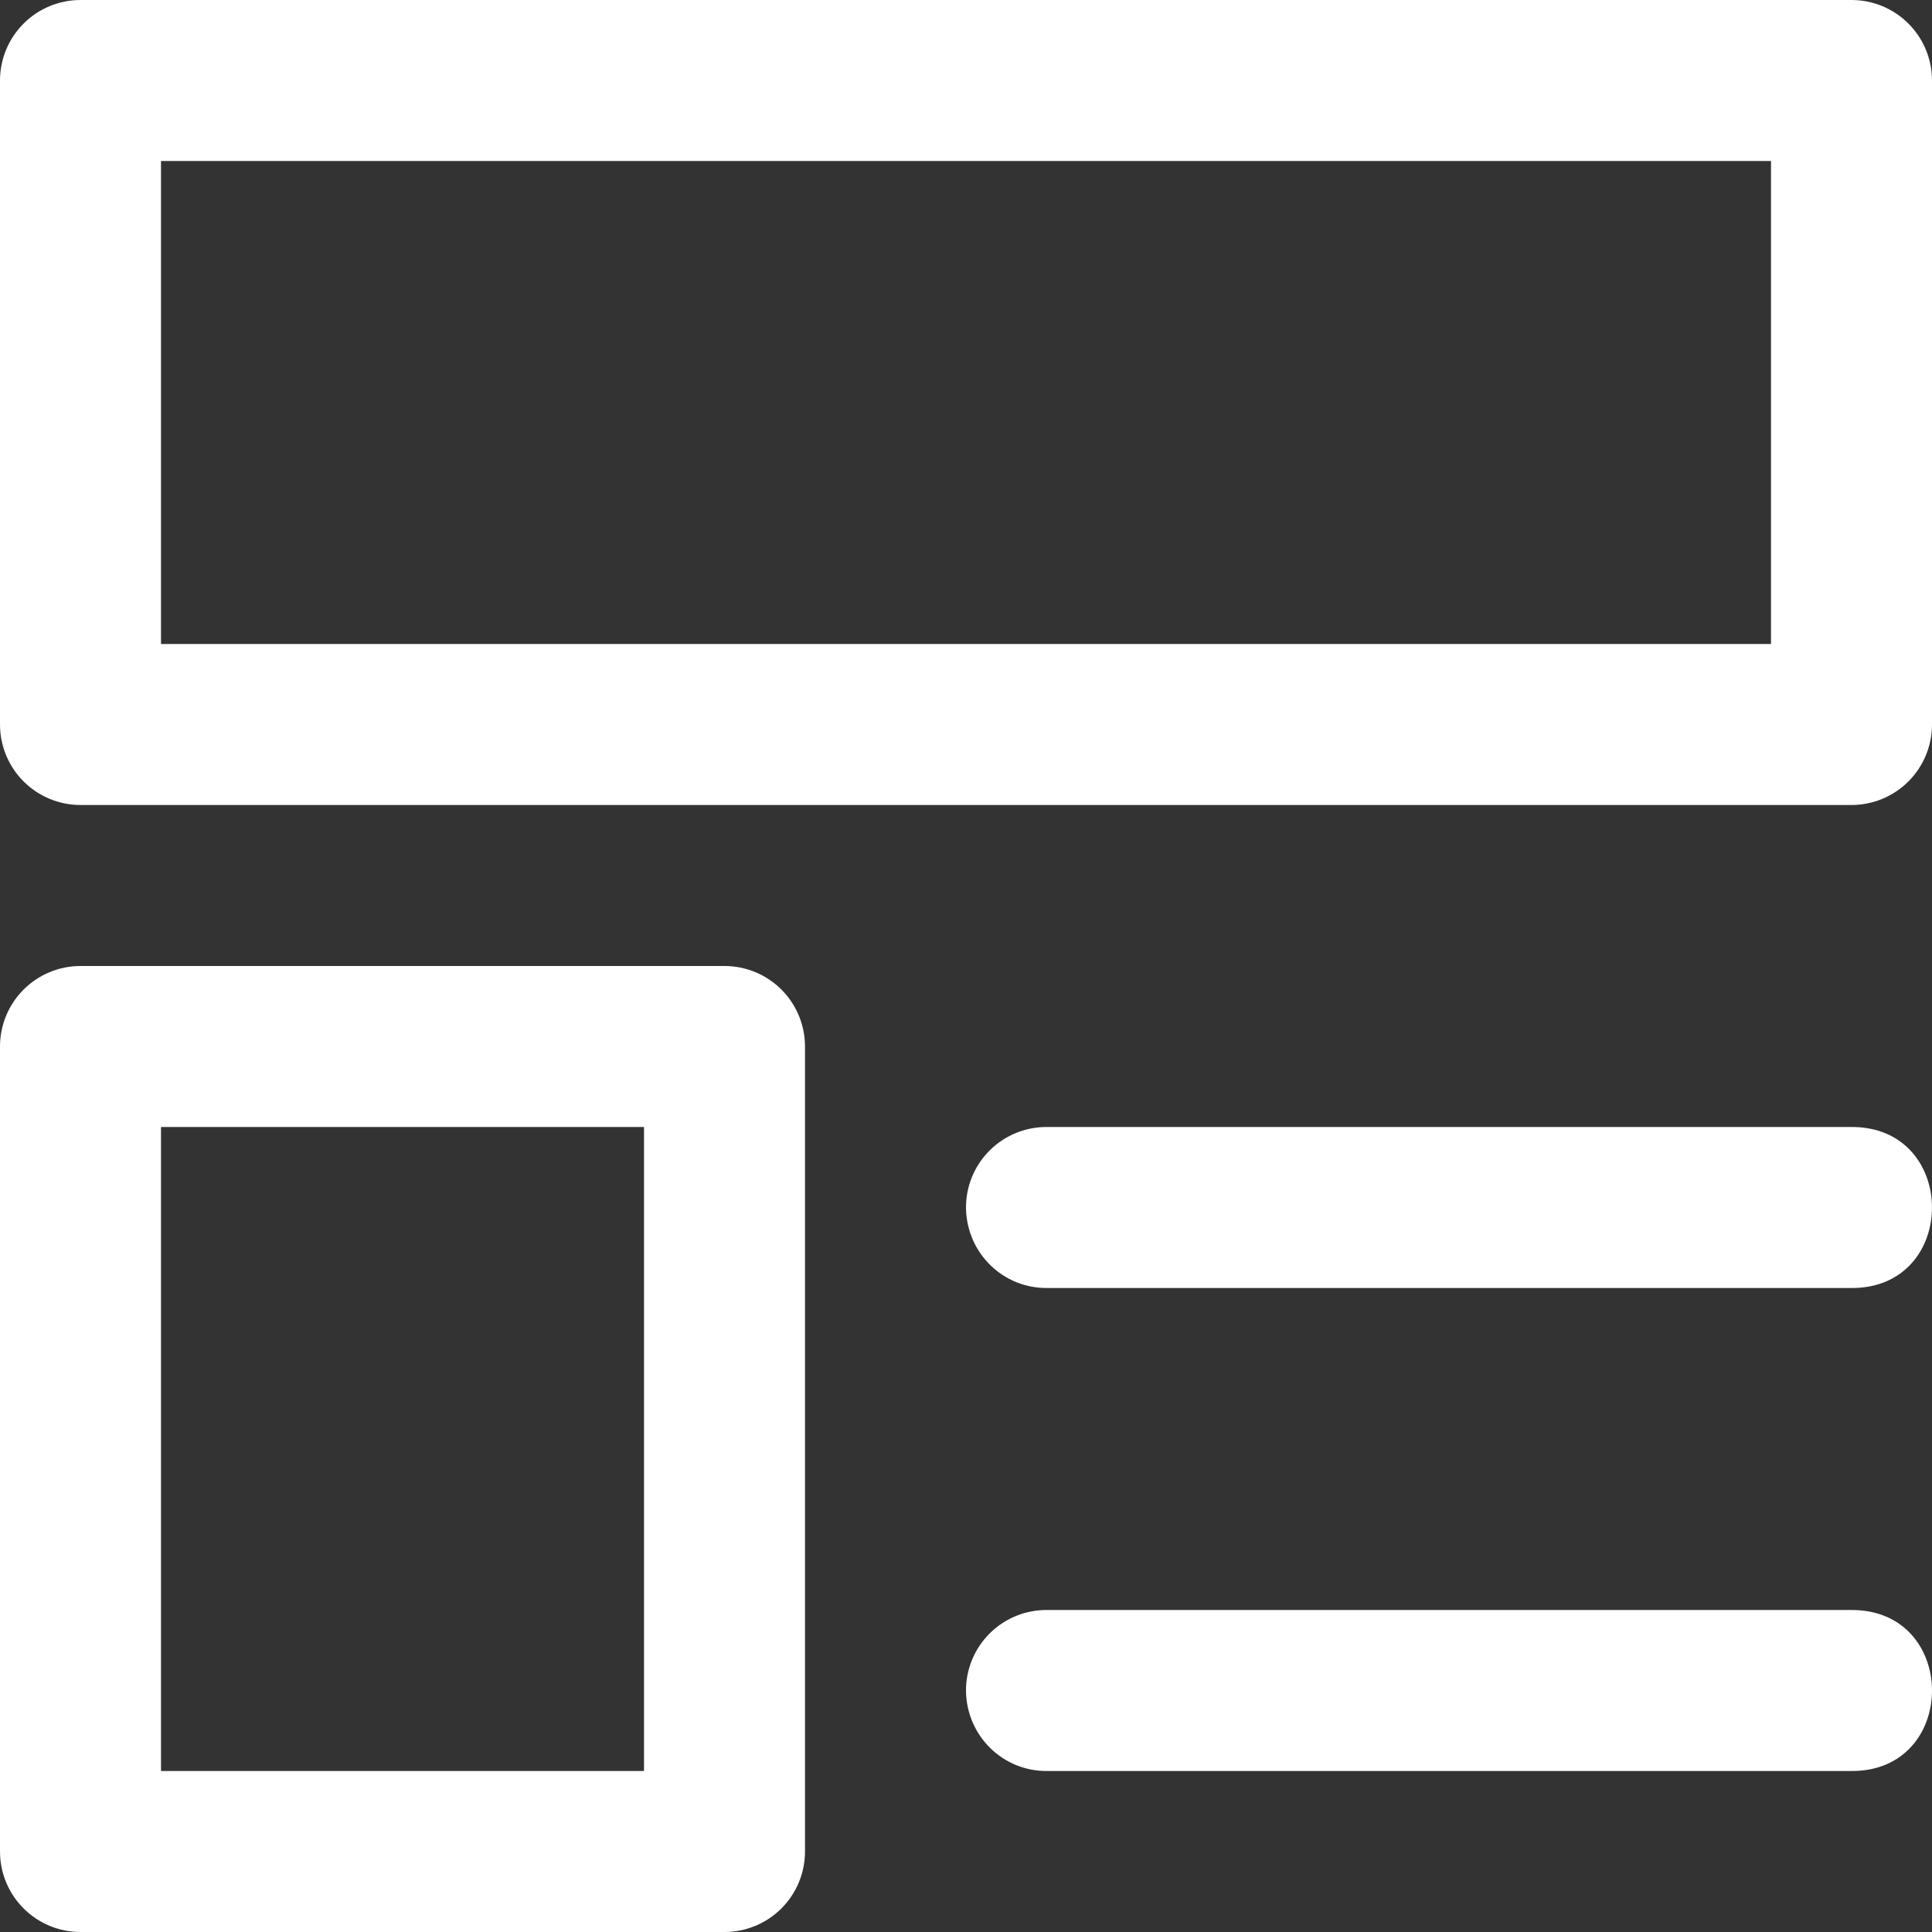
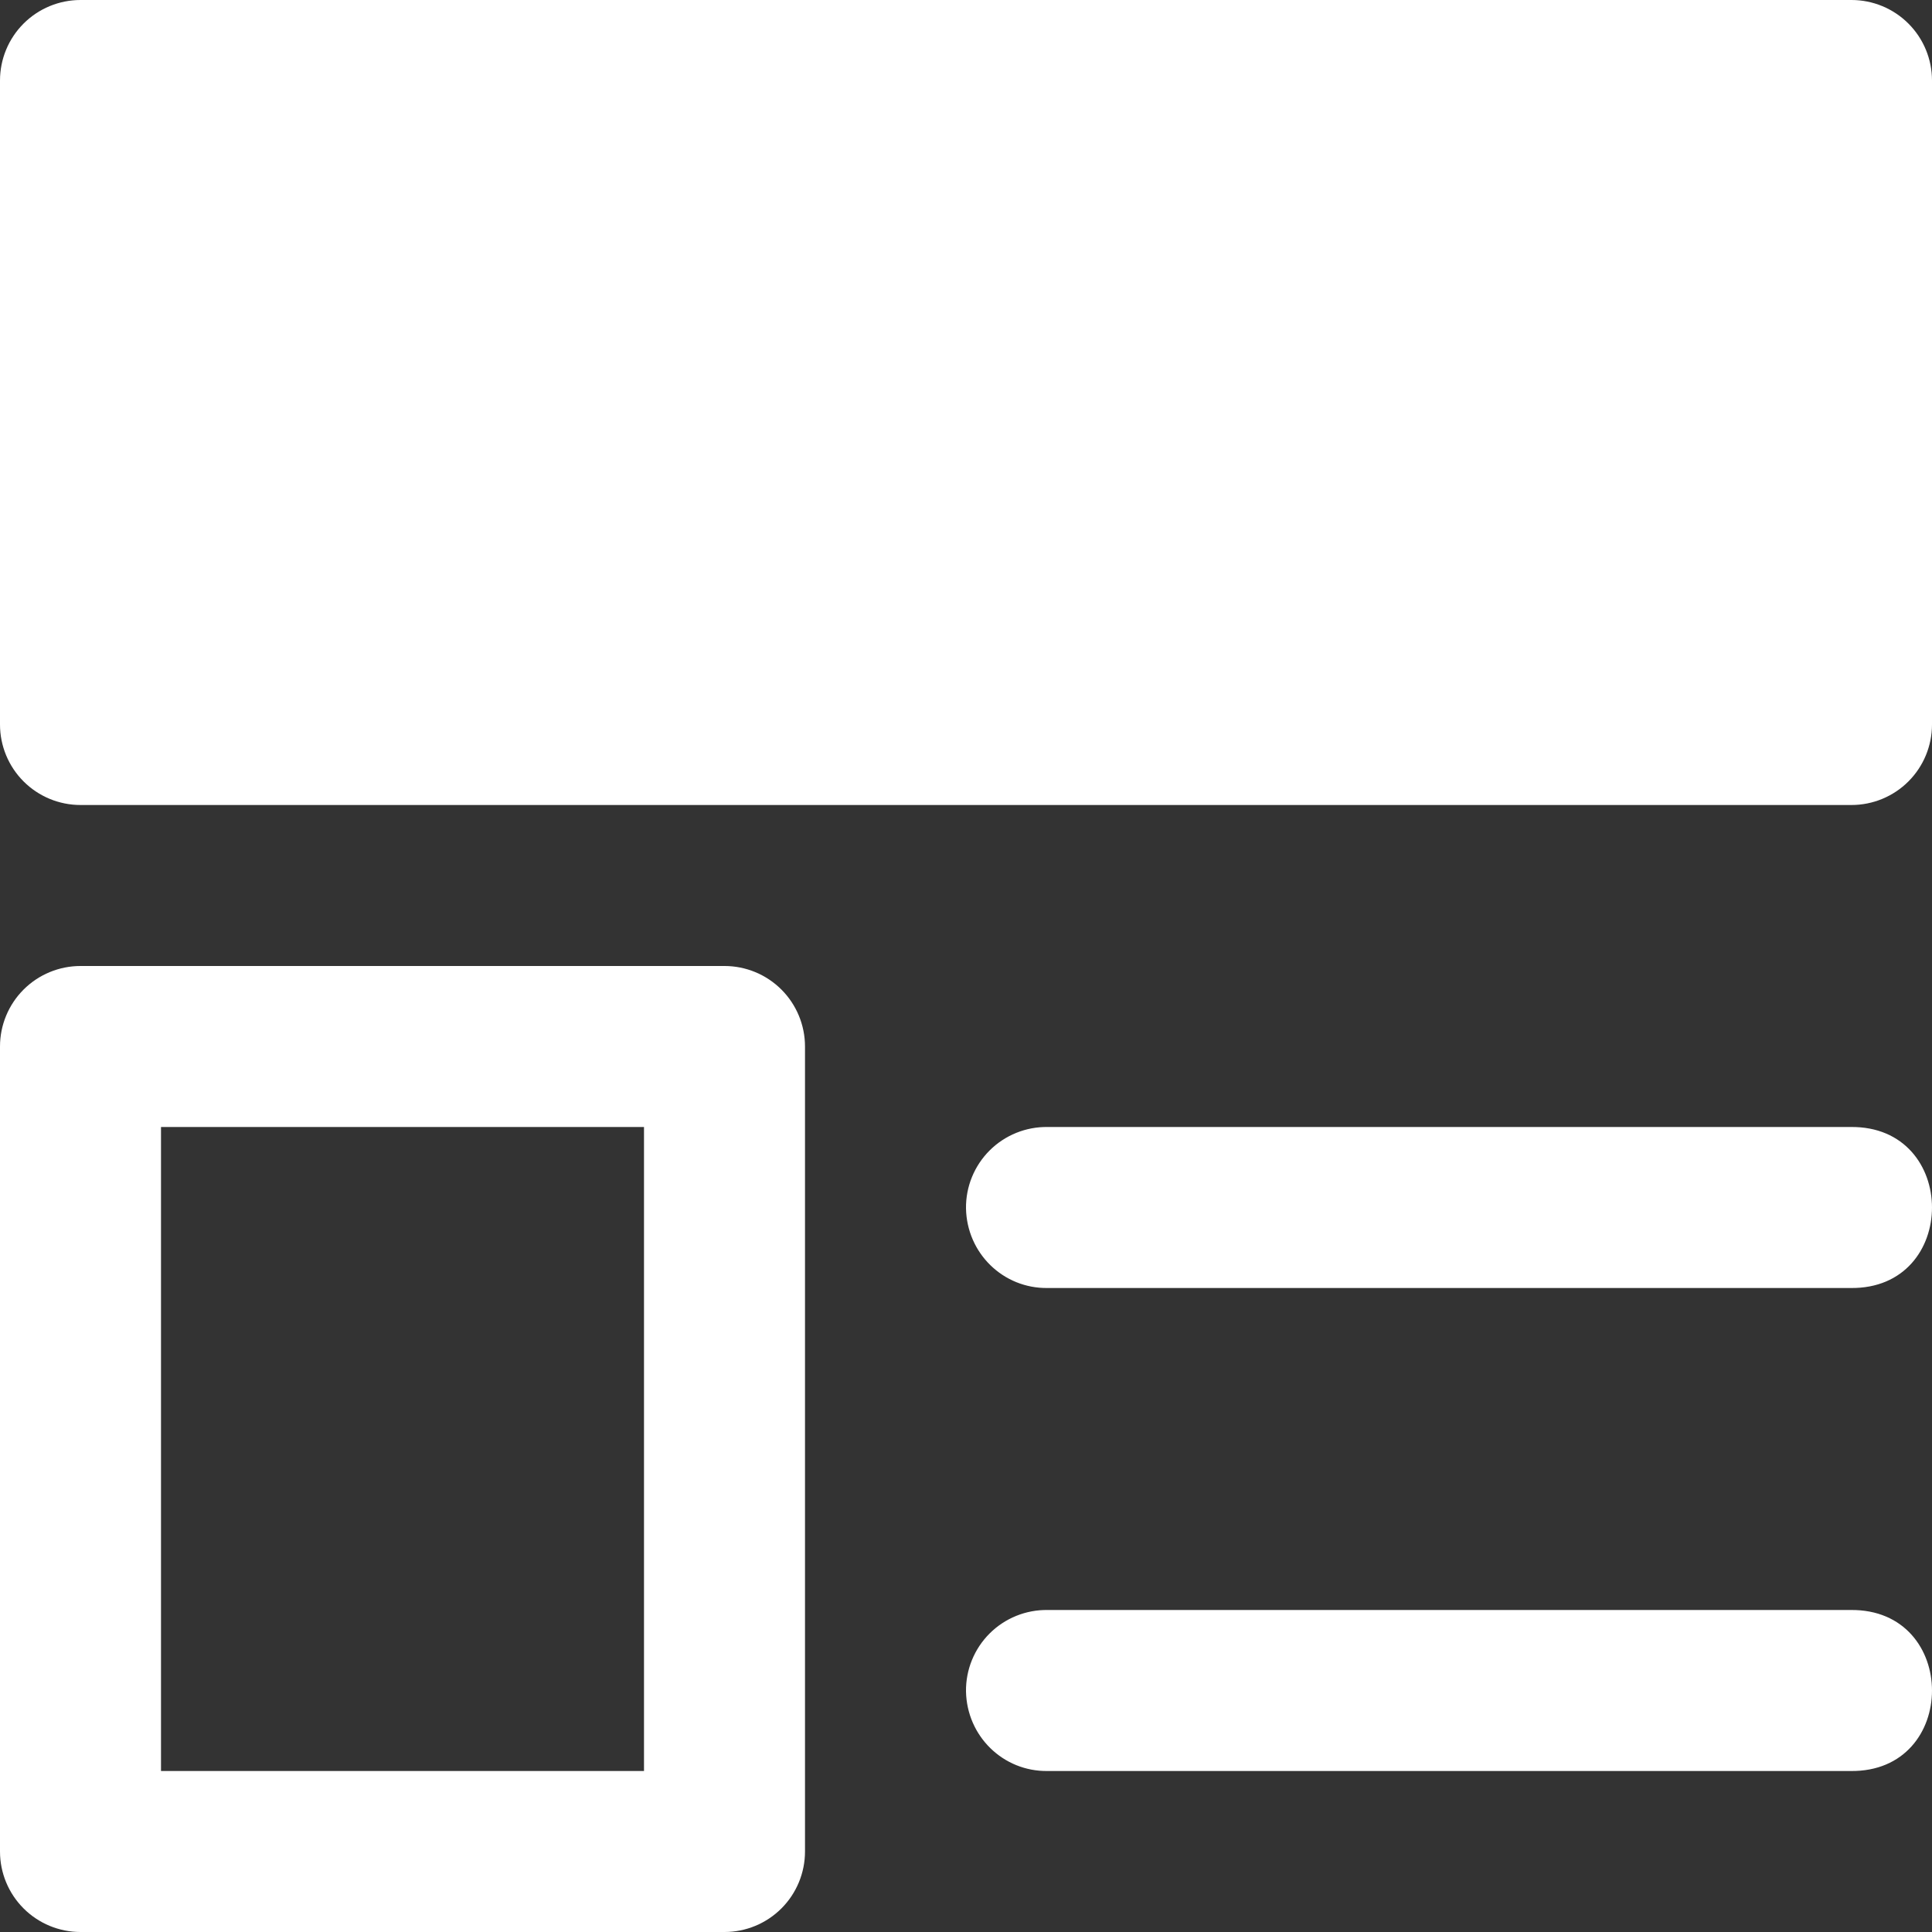
<svg xmlns="http://www.w3.org/2000/svg" width="384" height="384" viewBox="0 0 384 384" fill="none">
  <rect x="0" y="0" width="384" height="384" fill="#333333" stroke="none" />
-   <path d="M208.224 256H367.776C389.408 256.32 389.408 223.696 367.776 224H208.224C206.09 223.968 203.971 224.363 201.992 225.163C200.014 225.963 198.215 227.151 196.703 228.657C195.191 230.164 193.996 231.957 193.188 233.933C192.38 235.909 191.976 238.026 192 240.16C192.16 249.088 199.392 256.128 208.224 256ZM208.224 352H367.776C389.408 352.32 389.408 319.712 367.776 320H208.224C206.09 319.968 203.971 320.363 201.992 321.163C200.014 321.963 198.215 323.151 196.703 324.657C195.191 326.164 193.996 327.957 193.188 329.933C192.38 331.909 191.976 334.026 192 336.16C192.16 345.088 199.392 352.128 208.224 352ZM160 208C160 203.757 158.314 199.687 155.314 196.686C152.313 193.686 148.243 192 144 192H16C11.757 192 7.687 193.686 4.686 196.686C1.686 199.687 0 203.757 0 208V368C0 372.243 1.686 376.313 4.686 379.314C7.687 382.314 11.757 384 16 384H144C148.243 384 152.313 382.314 155.314 379.314C158.314 376.313 160 372.243 160 368V208ZM128 224V352H32V224H128ZM384 16C384 11.757 382.314 7.687 379.314 4.686C376.313 1.686 372.243 0 368 0H16C11.757 0 7.687 1.686 4.686 4.686C1.686 7.687 0 11.757 0 16V144C0 148.243 1.686 152.313 4.686 155.314C7.687 158.314 11.757 160 16 160H368C372.243 160 376.313 158.314 379.314 155.314C382.314 152.313 384 148.243 384 144V16ZM352 32V128H32V32H352Z" fill="white" />
+   <path d="M208.224 256H367.776C389.408 256.32 389.408 223.696 367.776 224H208.224C206.09 223.968 203.971 224.363 201.992 225.163C200.014 225.963 198.215 227.151 196.703 228.657C195.191 230.164 193.996 231.957 193.188 233.933C192.38 235.909 191.976 238.026 192 240.16C192.16 249.088 199.392 256.128 208.224 256ZM208.224 352H367.776C389.408 352.32 389.408 319.712 367.776 320H208.224C206.09 319.968 203.971 320.363 201.992 321.163C200.014 321.963 198.215 323.151 196.703 324.657C195.191 326.164 193.996 327.957 193.188 329.933C192.38 331.909 191.976 334.026 192 336.16C192.16 345.088 199.392 352.128 208.224 352ZM160 208C160 203.757 158.314 199.687 155.314 196.686C152.313 193.686 148.243 192 144 192H16C11.757 192 7.687 193.686 4.686 196.686C1.686 199.687 0 203.757 0 208V368C0 372.243 1.686 376.313 4.686 379.314C7.687 382.314 11.757 384 16 384H144C148.243 384 152.313 382.314 155.314 379.314C158.314 376.313 160 372.243 160 368V208ZM128 224V352H32V224H128ZM384 16C384 11.757 382.314 7.687 379.314 4.686C376.313 1.686 372.243 0 368 0H16C11.757 0 7.687 1.686 4.686 4.686C1.686 7.687 0 11.757 0 16V144C0 148.243 1.686 152.313 4.686 155.314C7.687 158.314 11.757 160 16 160H368C372.243 160 376.313 158.314 379.314 155.314C382.314 152.313 384 148.243 384 144V16ZM352 32H32V32H352Z" fill="white" />
</svg>